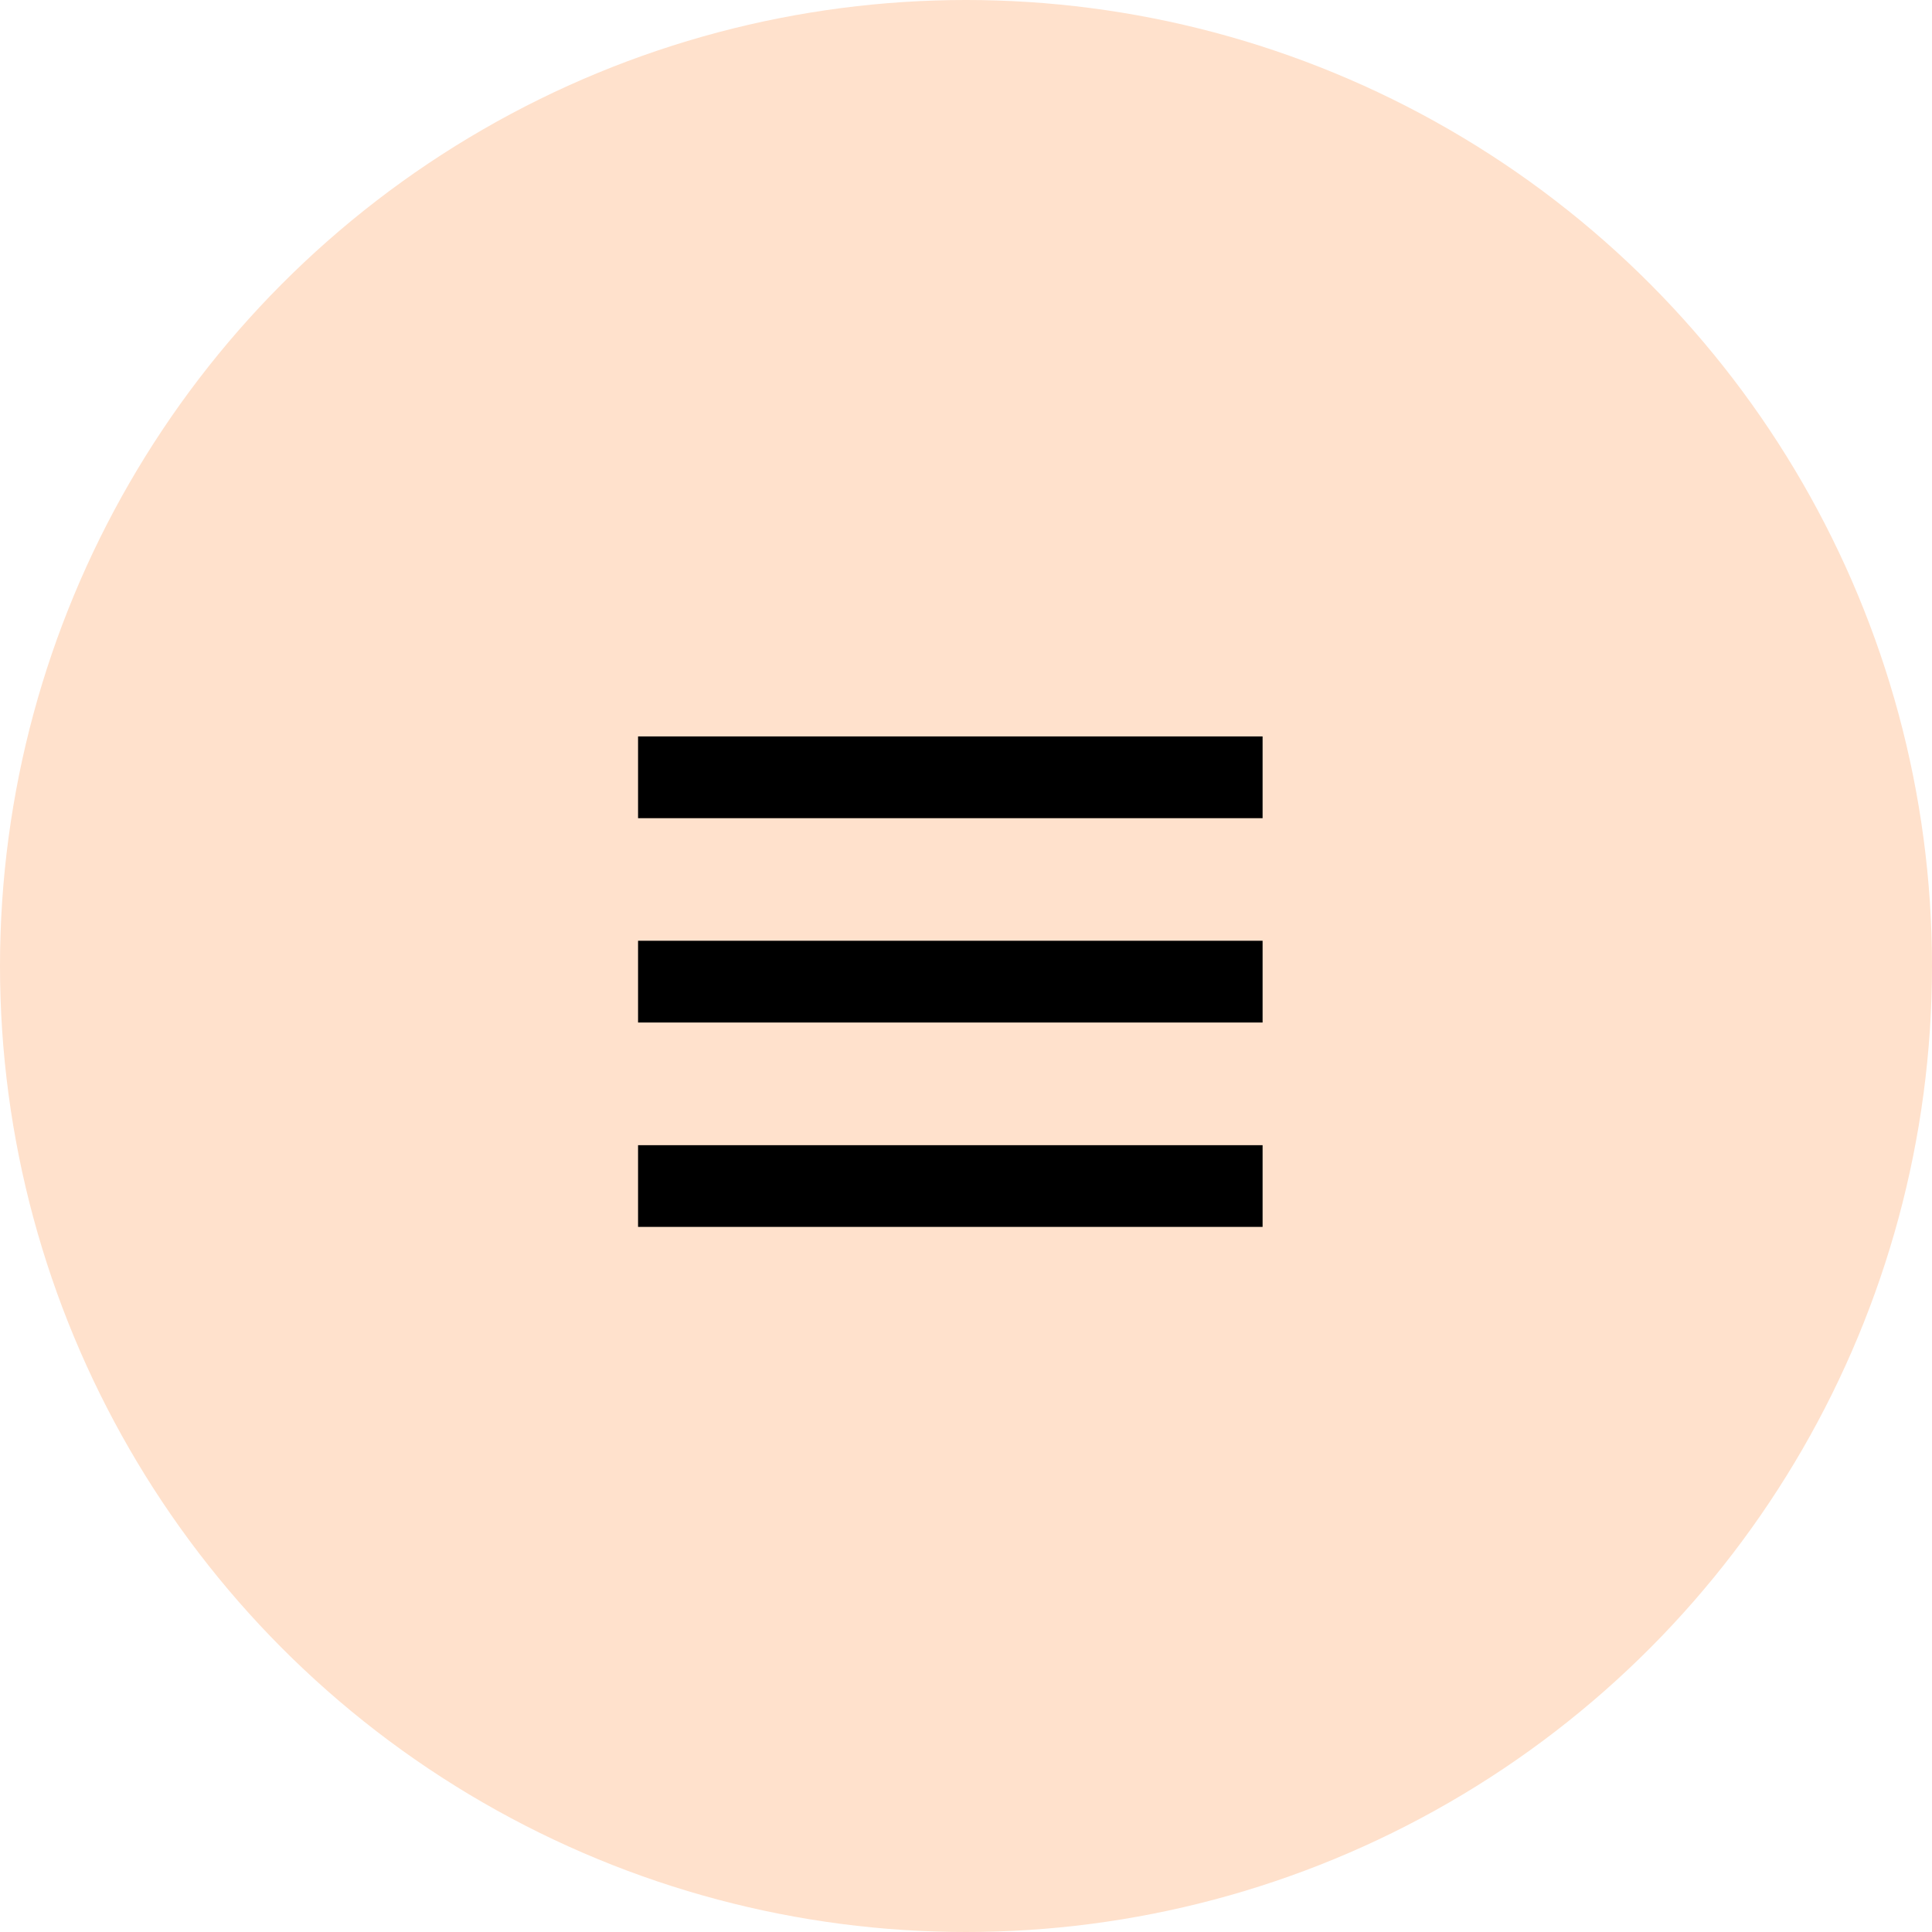
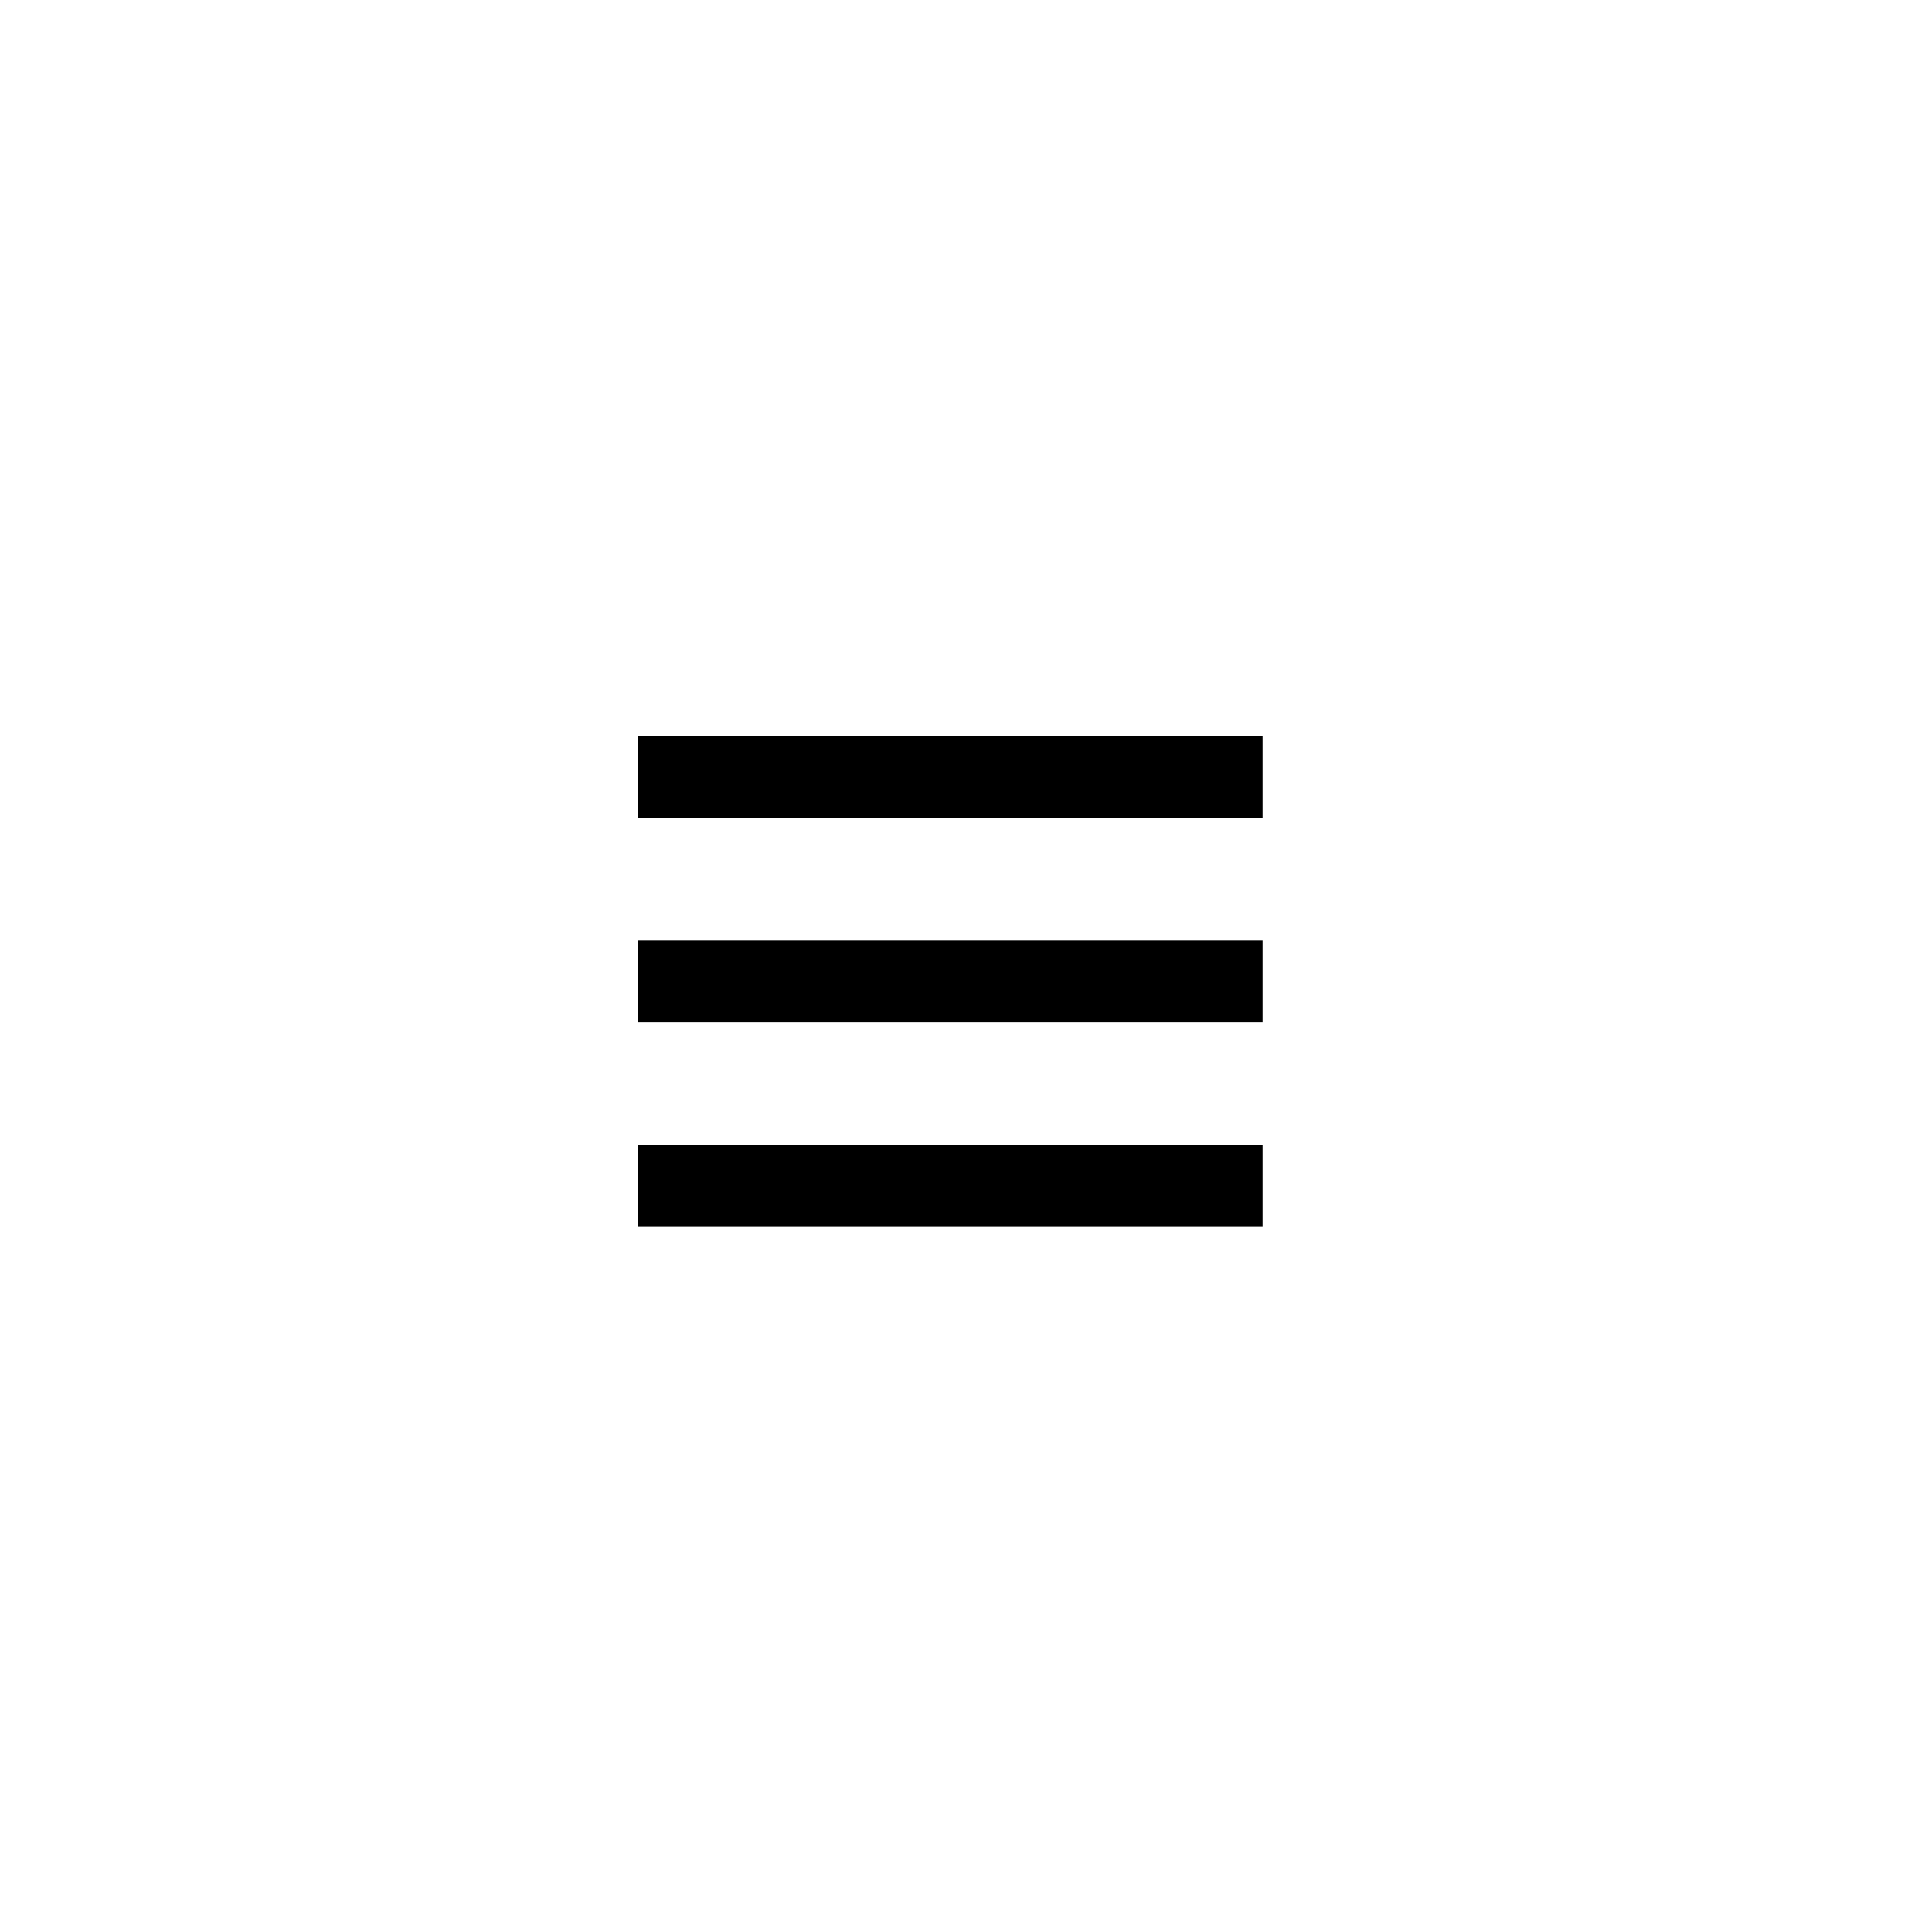
<svg xmlns="http://www.w3.org/2000/svg" width="31" height="31" viewBox="0 0 31 31">
  <g id="Group_77" data-name="Group 77" transform="translate(-309 -19)">
-     <circle id="Ellipse_21" data-name="Ellipse 21" cx="15.5" cy="15.5" r="15.5" transform="translate(309 19)" fill="#ffe1cc" />
    <path id="Icon_material-menu" data-name="Icon material-menu" d="M4.5,16.87H14.521V15.559H4.5Zm0-3.279H14.521V12.279H4.5ZM4.5,9v1.312H14.521V9Z" transform="translate(314.738 21.816)" />
  </g>
</svg>